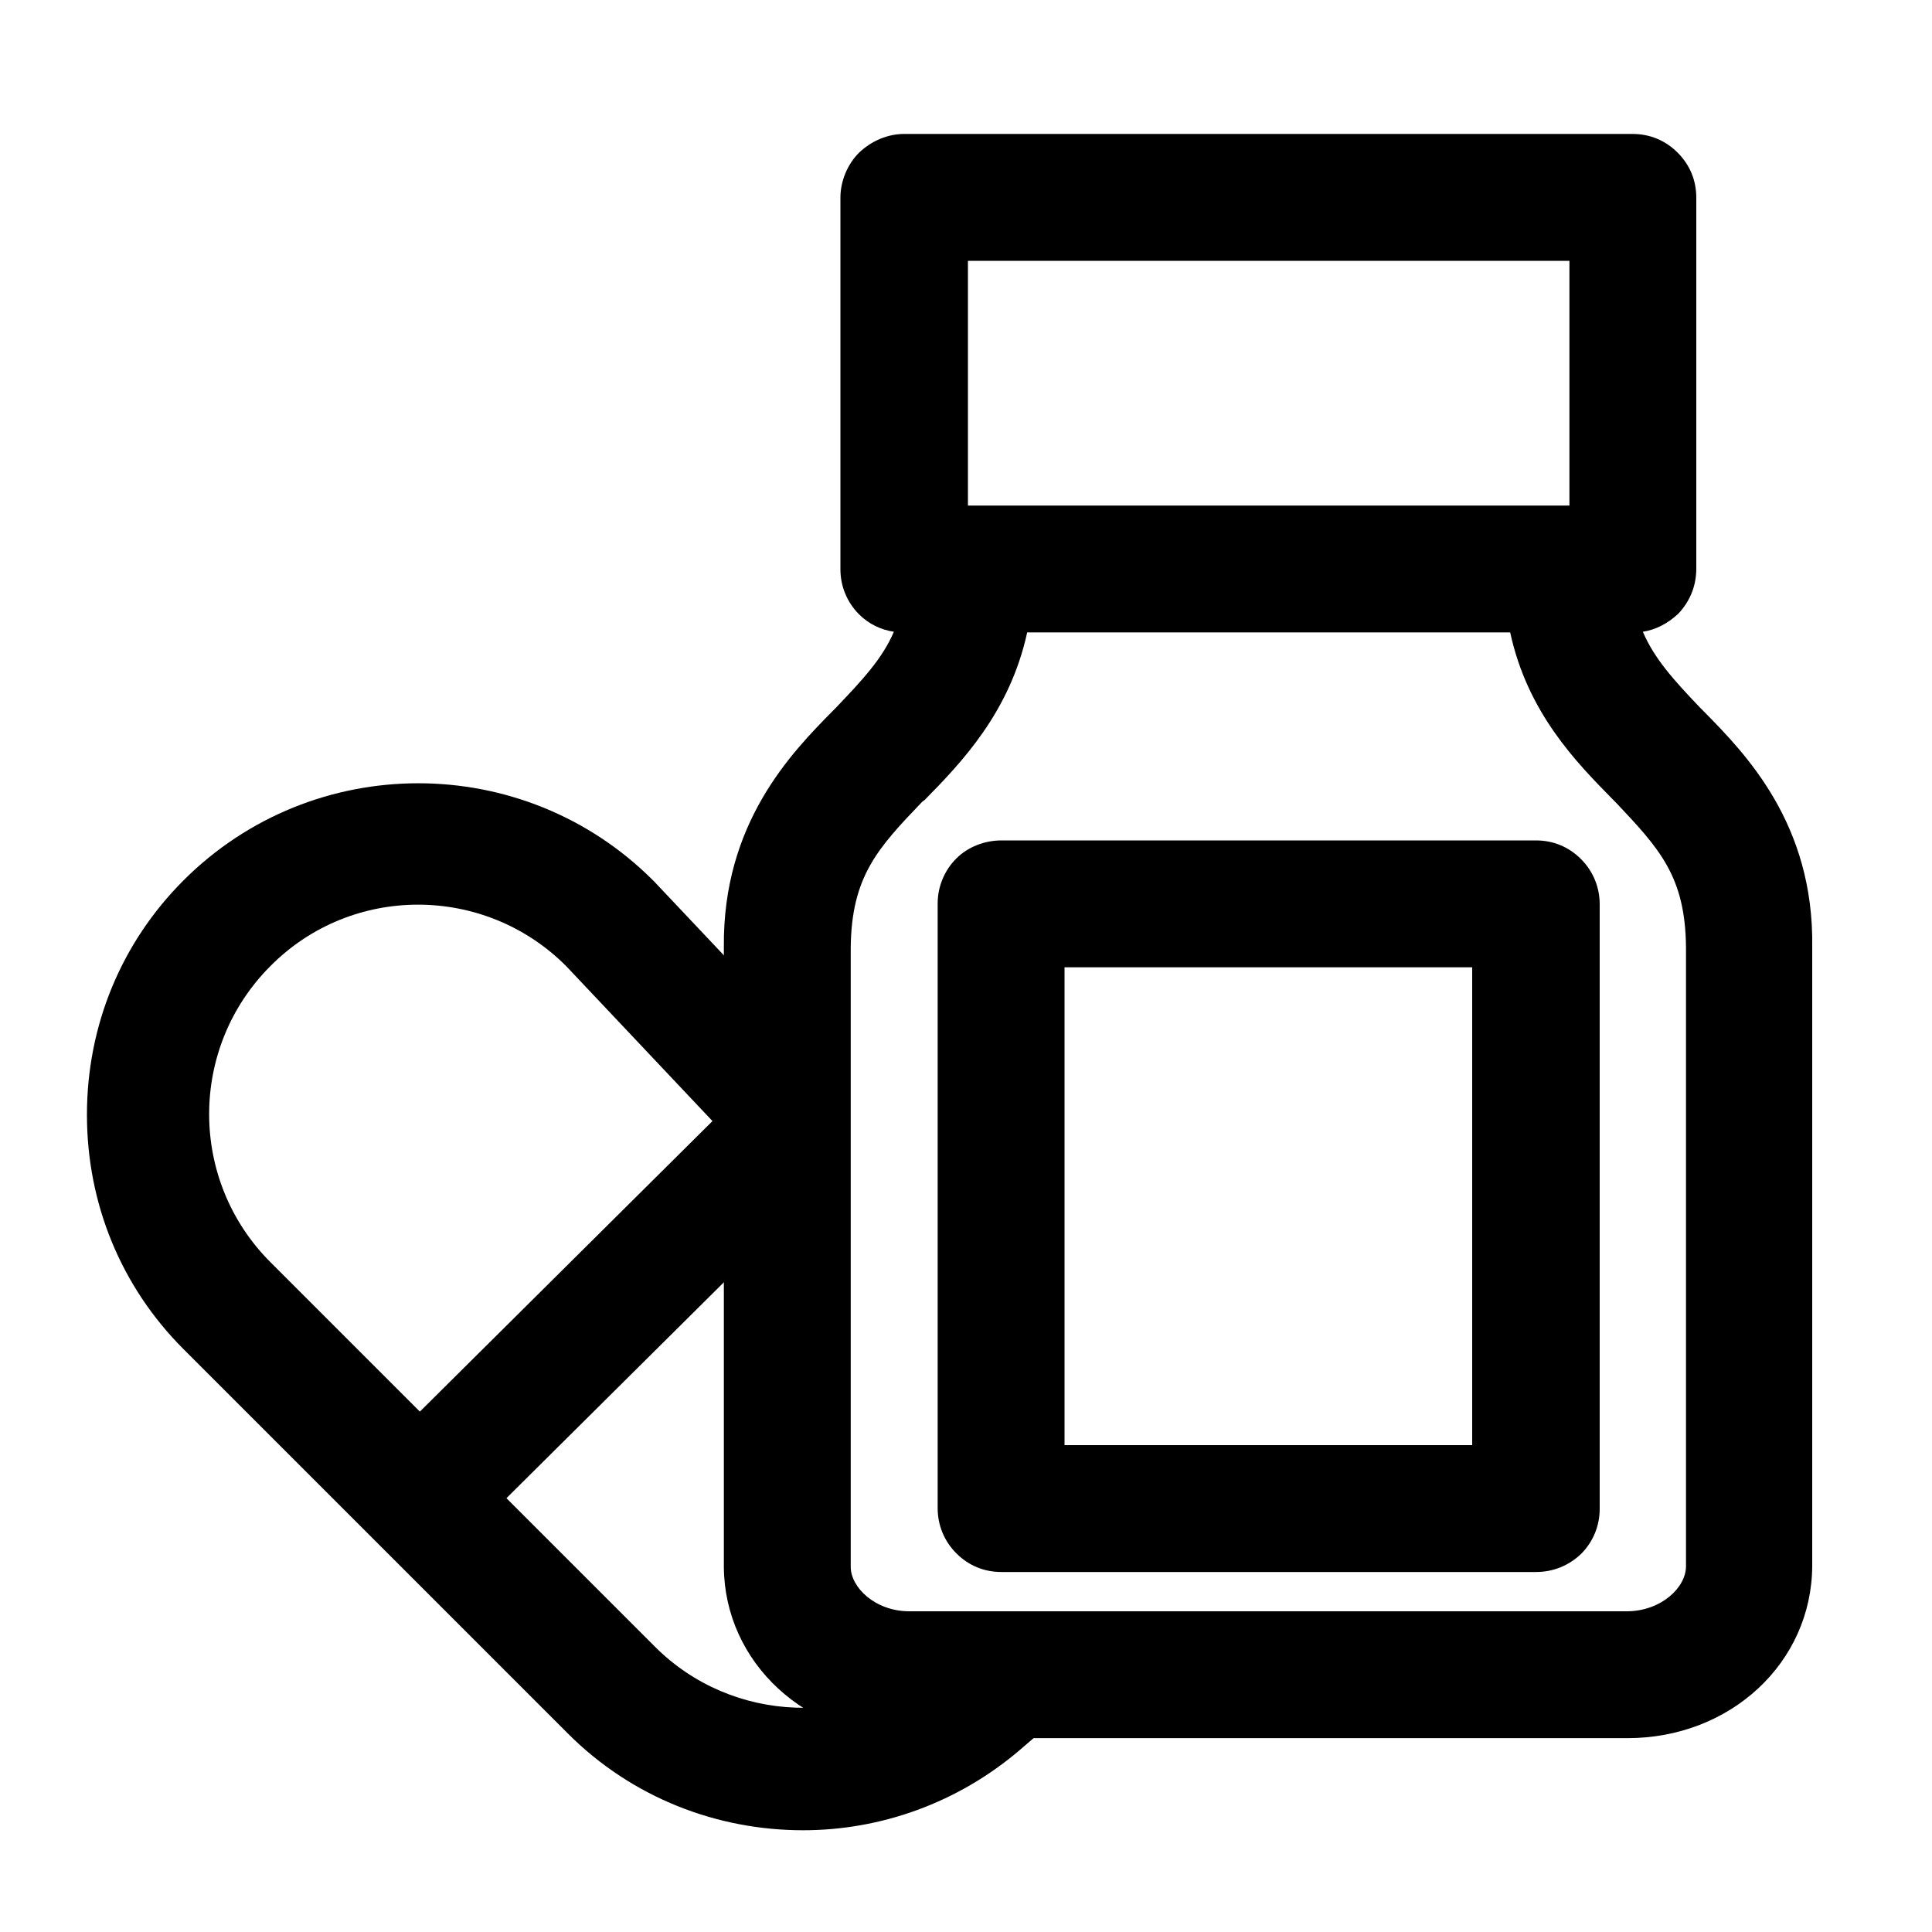
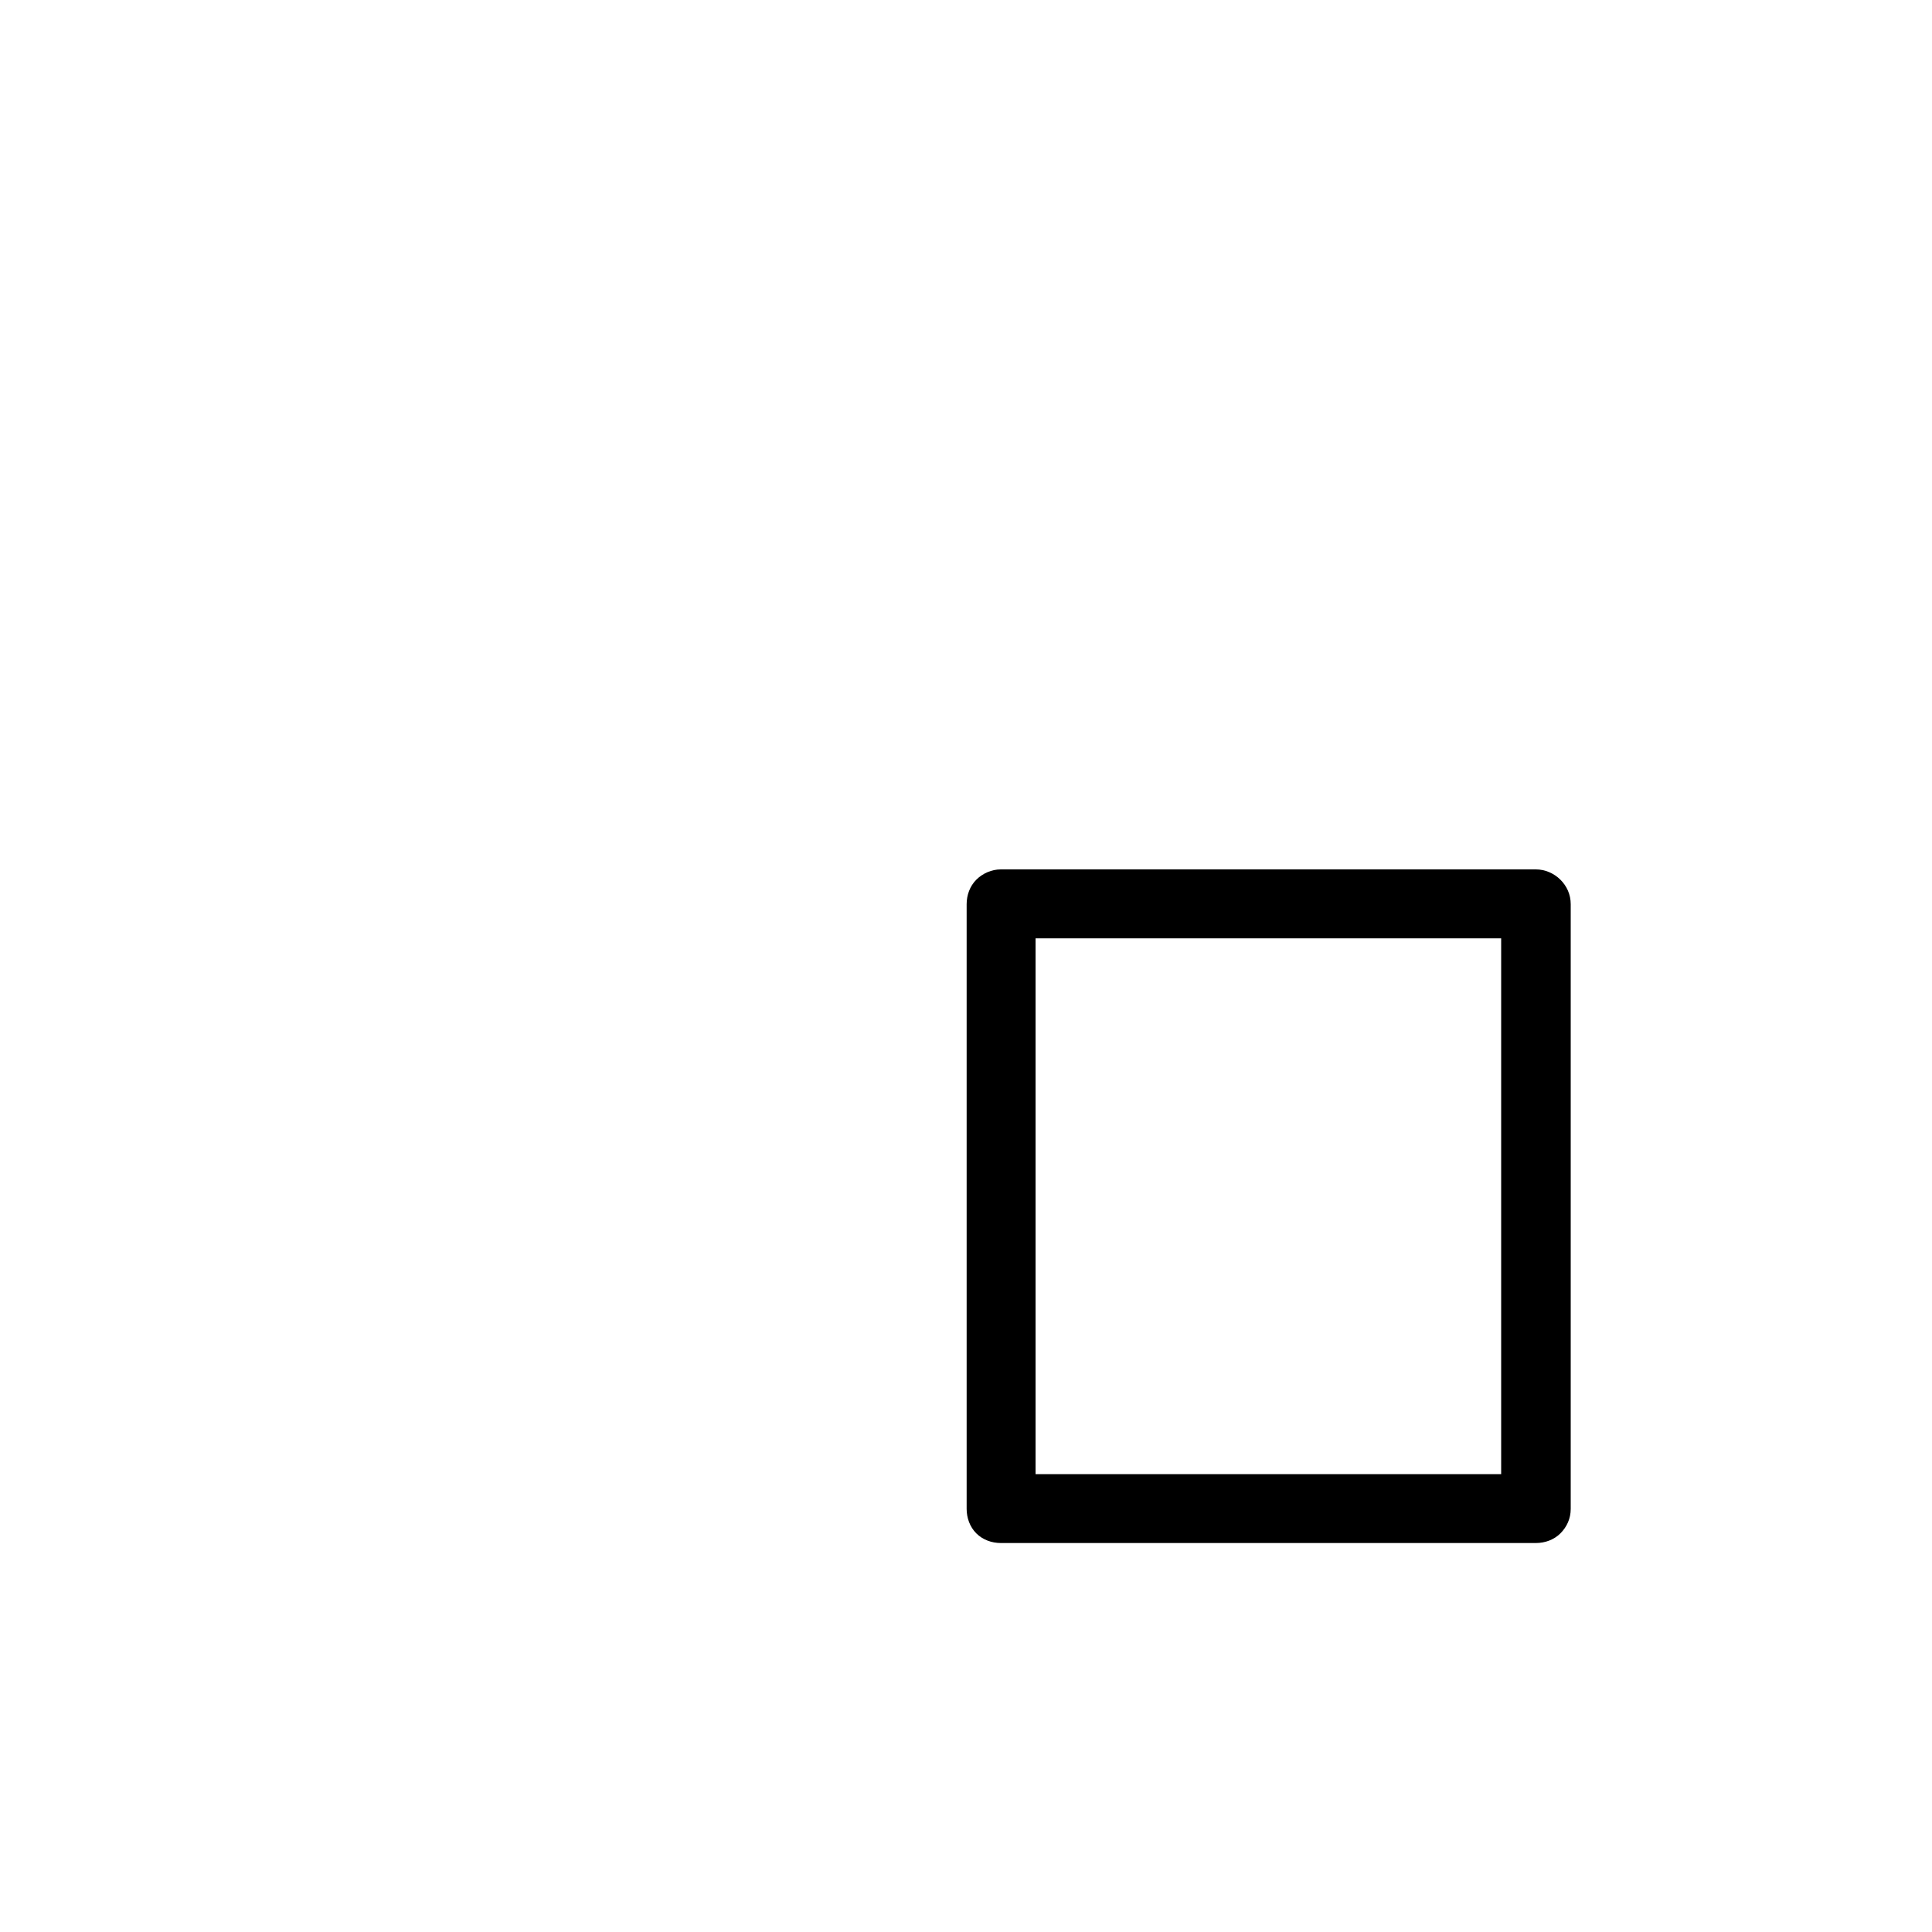
<svg xmlns="http://www.w3.org/2000/svg" id="Layer_1" x="0px" y="0px" viewBox="0 0 300 300" style="enable-background:new 0 0 300 300;" xml:space="preserve">
  <style type="text/css">	.st0{fill:#FFFFFF;}</style>
  <g>
    <g>
-       <path d="M124.7,284.2c-13.3,0-26.5-5-36.5-15l-59.7-59.7c-9.7-9.7-15-22.6-15-36.4c0-13.8,5.3-26.7,15-36.4   c20.1-20.1,52.8-20.1,72.9,0l0.2,0.2l28.8,30.5l-13.8,13l-28.7-30.4C75.2,137.3,54.6,137.3,42,150c-12.7,12.7-12.7,33.3,0,46   l59.7,59.7c12,12,31.4,12.7,44.3,1.6l7.2-6.2l12.4,14.4l-7.2,6.2C148.7,280,136.7,284.2,124.7,284.2z" />
-       <rect x="45" y="197.3" transform="matrix(0.71 -0.705 0.705 0.71 -119.281 124.173)" width="92.1" height="19" />
-     </g>
-     <path d="M264.6,110.5l-0.6-0.6c-4.1-4.3-7.1-7.6-8.9-11.8c2-0.3,3.9-1.3,5.5-2.8c1.8-1.9,2.8-4.3,2.8-7V30.7c0-2.7-1-5.1-2.9-7  c-1.9-1.9-4.3-2.9-7-2.9H140.4c-2.6,0-5.1,1.1-7,2.9c-1.8,1.8-2.9,4.4-2.9,7v57.7c0,2.6,1,5.1,2.9,7c1.5,1.5,3.4,2.4,5.4,2.7  c-1.8,4.2-4.9,7.5-9,11.8l-0.5,0.5c-6.4,6.5-17.1,17.4-16.9,36.7v96.2c0.1,14.9,12.8,26.6,28.7,26.6h111.6  c16,0,28.6-11.7,28.7-26.7v-96.1C281.7,127.9,271,117,264.6,110.5z M150.3,78.5v-38h93.4v38H150.3z M143.6,124.2  c5.7-5.8,13.2-13.6,15.9-26h75c2.7,12.5,10.3,20.2,15.9,25.9l0.5,0.5c6.8,7.2,10.8,11.5,10.9,22.5v96.1c0,3.3-3.8,6.9-9,7H141.2  c-5.3,0-9.1-3.7-9.1-6.9v-96.1c0.1-11.1,4.2-15.5,11.1-22.7L143.6,124.2z" />
+       </g>
    <g>
      <path d="M242.3,136.6c-1-1-2.4-1.6-3.8-1.6h-83.1c-1.4,0-2.8,0.6-3.8,1.6c-1,1-1.5,2.4-1.5,3.8v93.9c0,1.4,0.5,2.8,1.5,3.8   c1,1,2.4,1.5,3.8,1.5h83.1c1.4,0,2.8-0.5,3.8-1.5c1-1,1.6-2.3,1.6-3.8v-93.9C243.9,138.9,243.3,137.6,242.3,136.6z M233.1,228.9   h-72.3v-83.2h72.3V228.9z" />
-       <path d="M238.5,244.1h-83c-2.7,0-5.1-1-7-2.9c-1.9-1.9-2.9-4.4-2.9-7v-93.9c0-2.7,1.1-5.2,2.9-7c1.8-1.8,4.4-2.8,7-2.8h83   c2.7,0,5.1,1,7,2.9l0,0c1.9,1.9,2.9,4.4,2.9,7v93.9c0,2.6-1,5.1-2.9,7C243.6,243.1,241.2,244.1,238.5,244.1z M155.4,139.5   c-0.2,0-0.5,0.1-0.7,0.3c-0.1,0.1-0.2,0.3-0.2,0.6v93.9c0,0.3,0.1,0.5,0.3,0.6c0.1,0.1,0.3,0.2,0.6,0.2h83c0.3,0,0.5-0.1,0.6-0.2   c0.2-0.2,0.3-0.5,0.3-0.6v-93.9c0-0.2,0-0.4-0.3-0.6c-0.2-0.2-0.4-0.2-0.6-0.2H155.4z M237.6,233.4h-81.3v-92.2h81.3V233.4z    M165.3,224.4h63.3v-74.2h-63.3V224.4z" />
    </g>
  </g>
</svg>